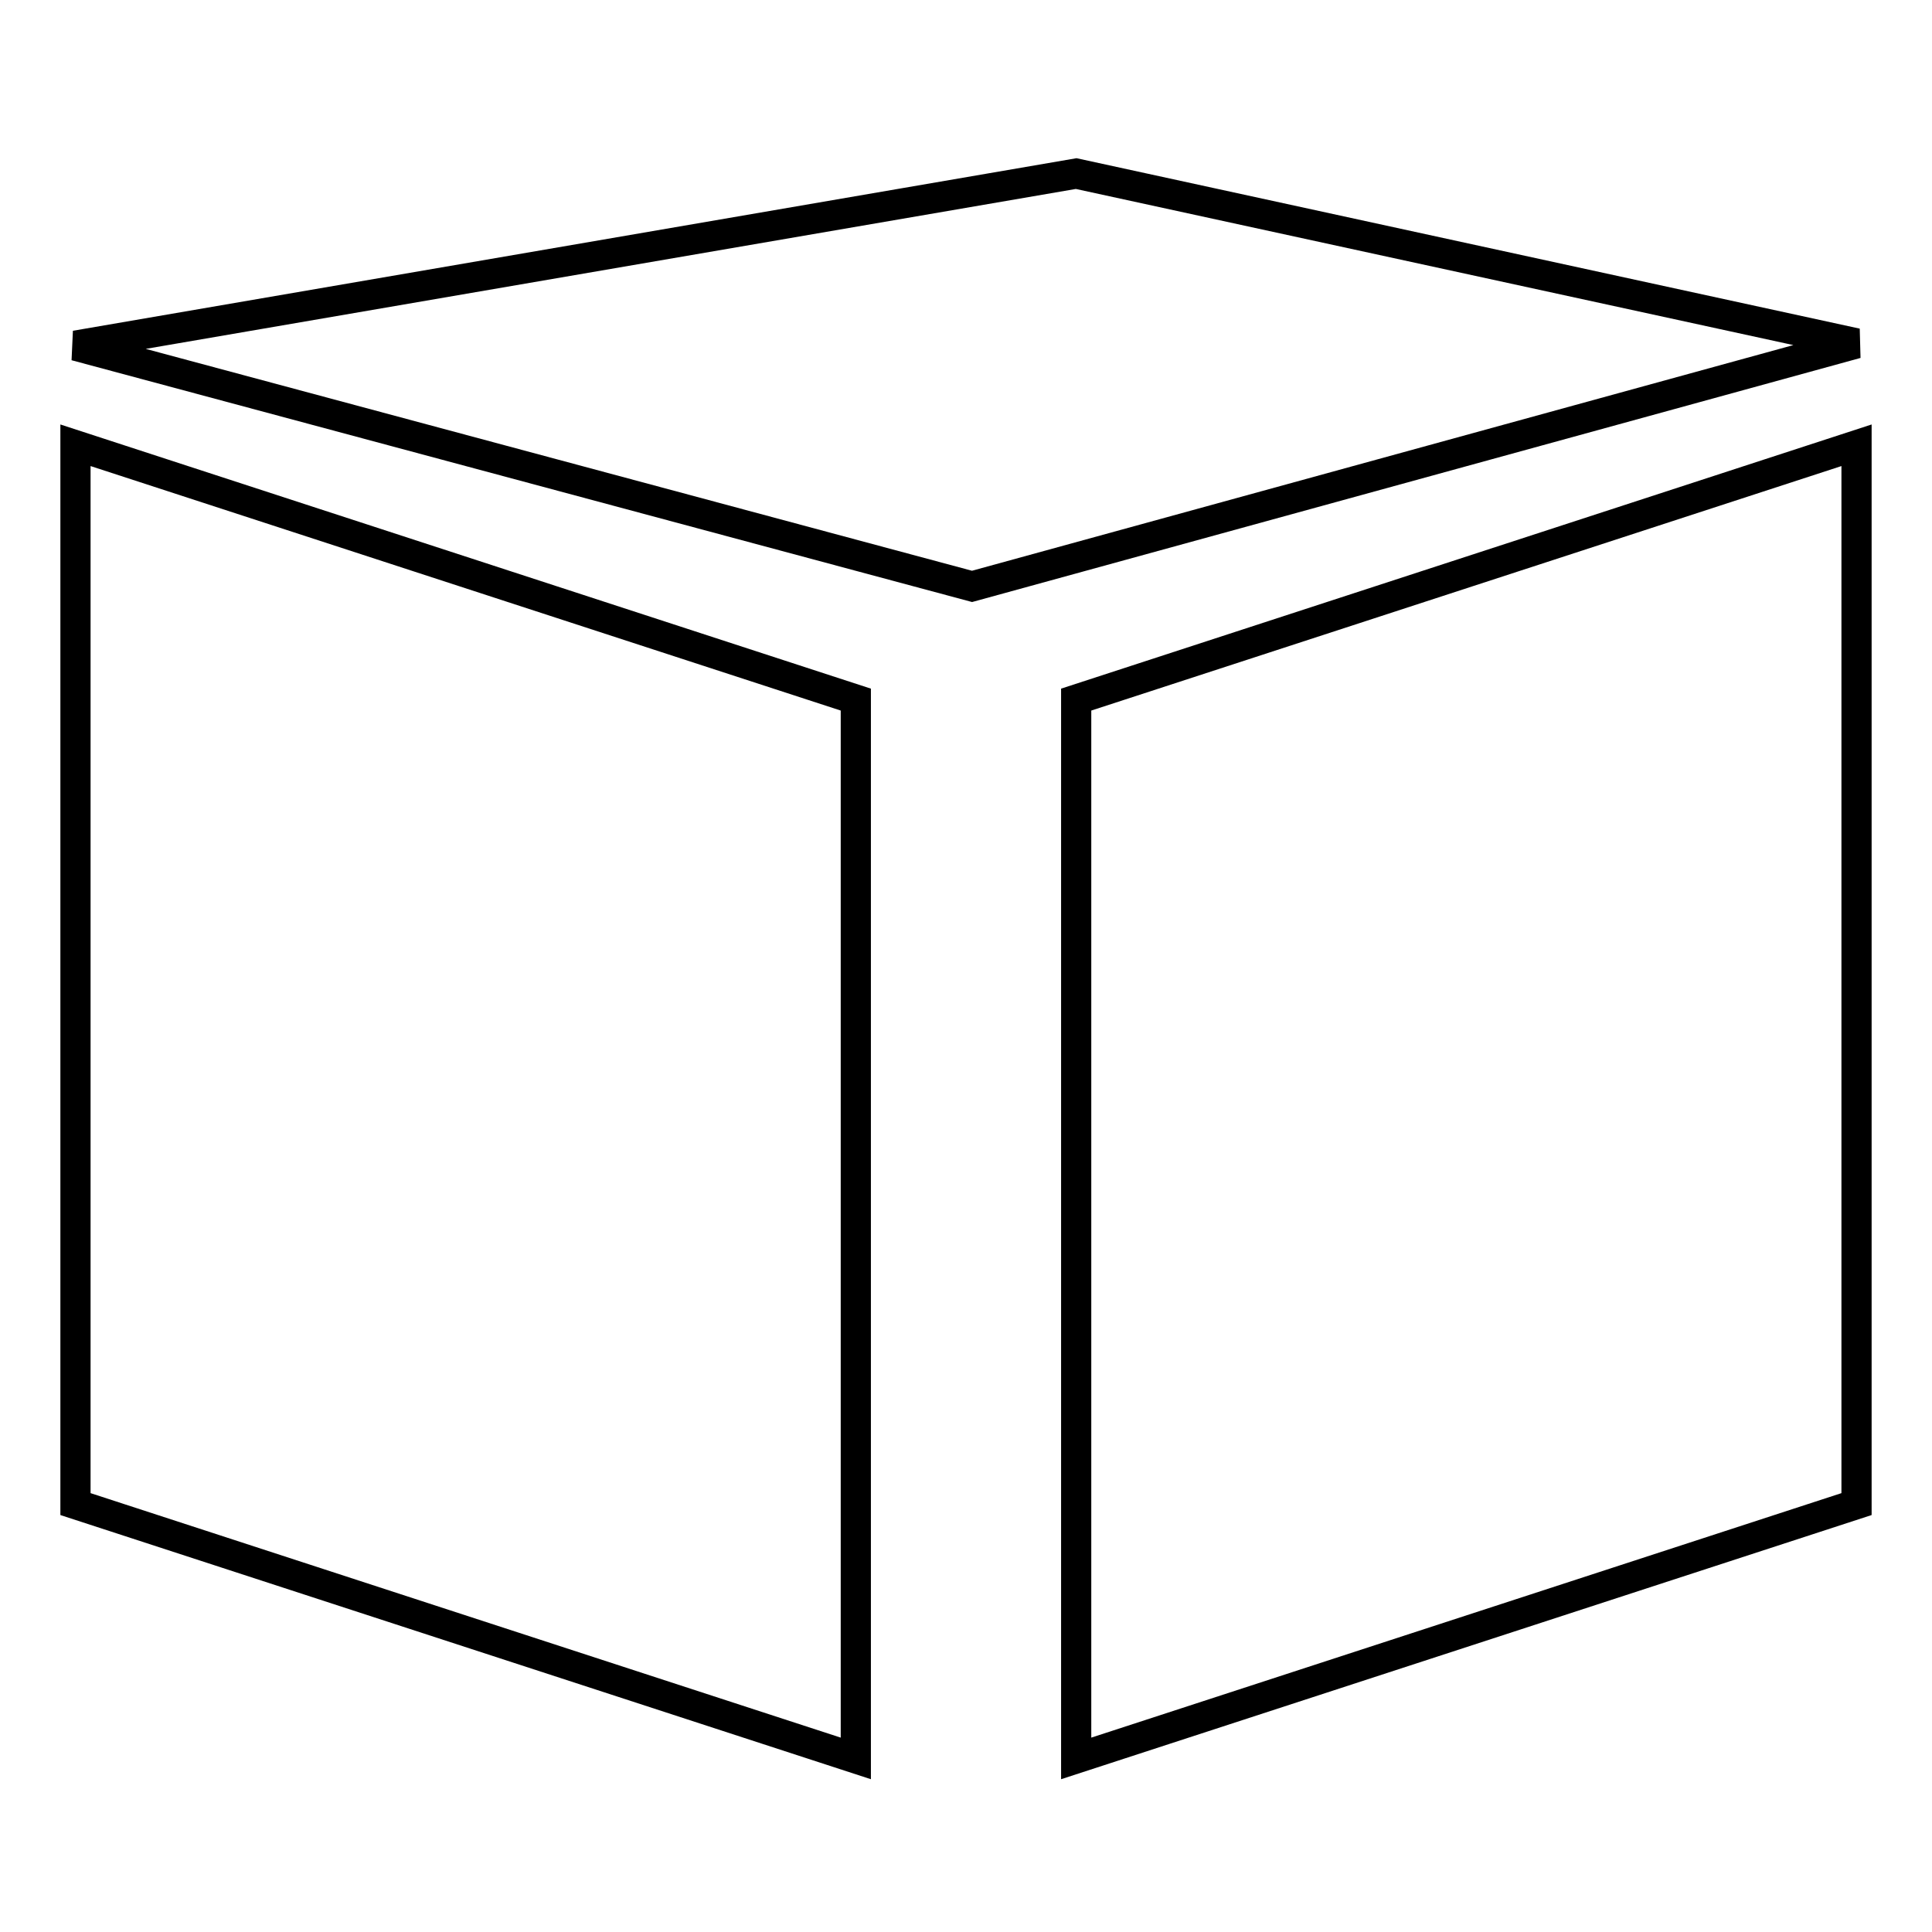
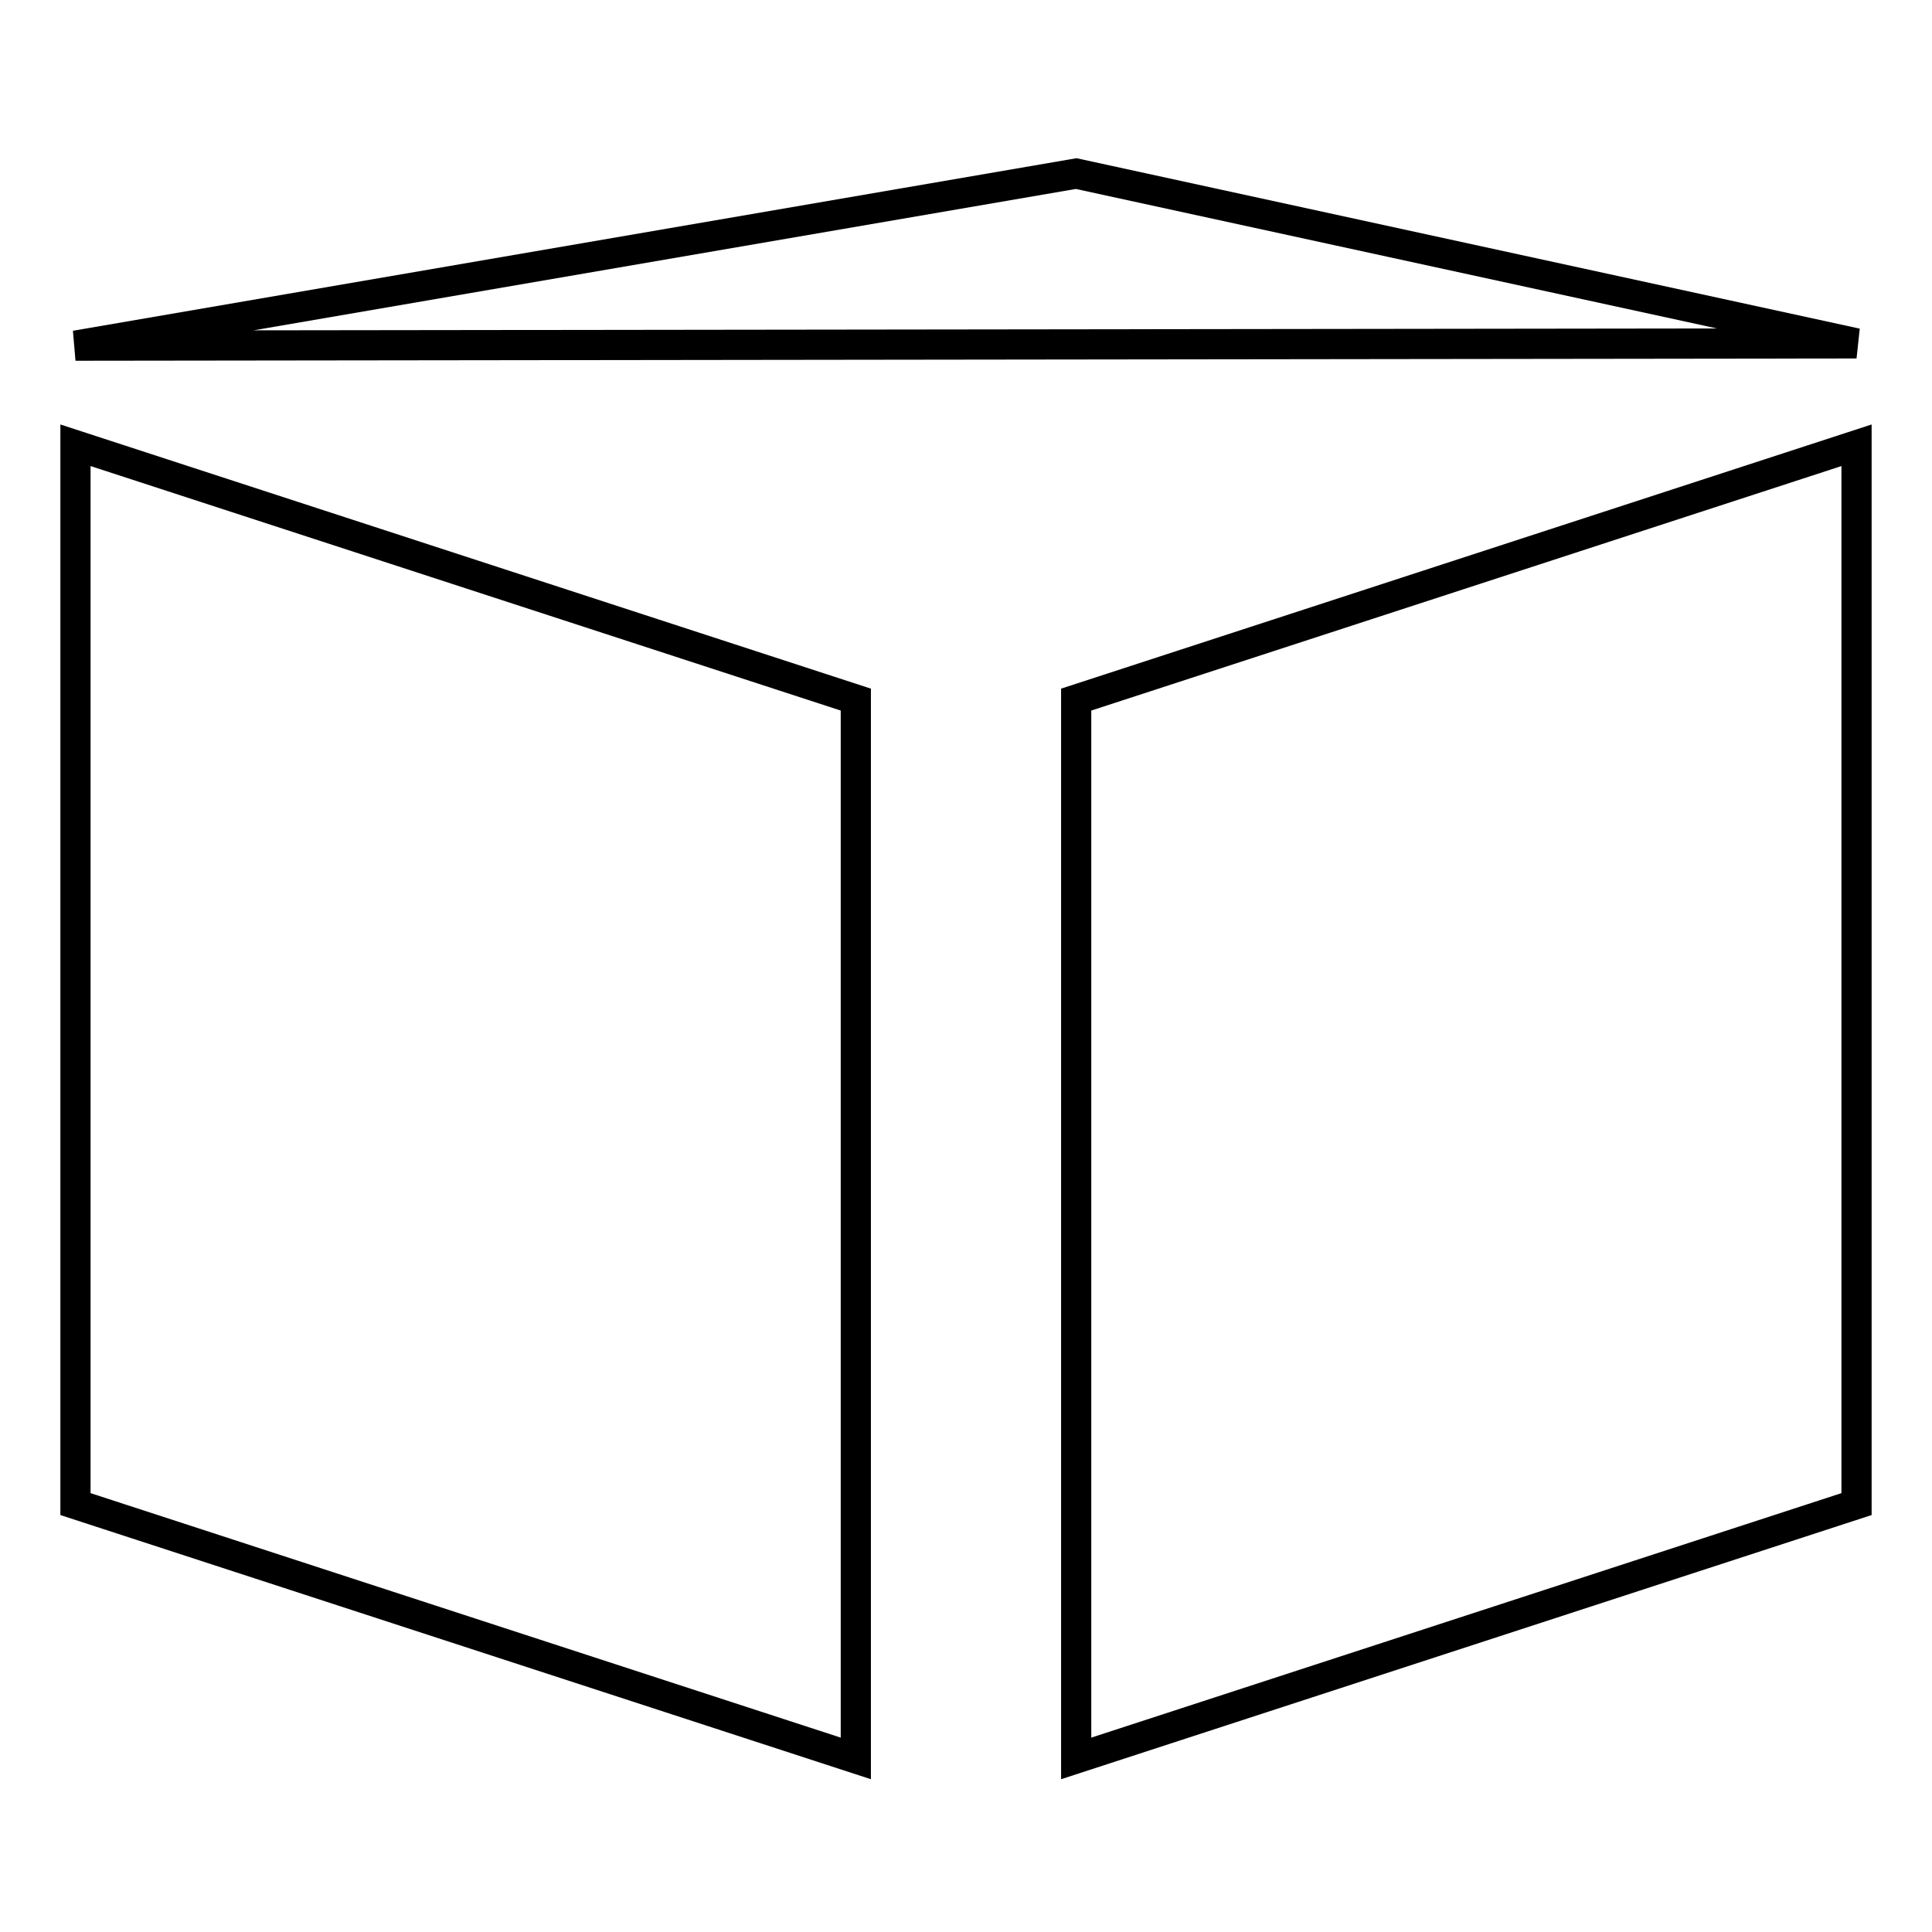
<svg xmlns="http://www.w3.org/2000/svg" version="1.1" x="0px" y="0px" viewBox="0 0 256 256" enable-background="new 0 0 256 256" xml:space="preserve">
  <g>
-     <path stroke-width="4" fill-opacity="0" stroke="#000000" d="M113.4,233L10,199.3V59l103.4,33.7V233z M142.6,233L246,199.3V59L142.6,92.7V233z M10,45.8l118.8,31.9 L246,45.5L142.6,23L10,45.8z" />
+     <path stroke-width="4" fill-opacity="0" stroke="#000000" d="M113.4,233L10,199.3V59l103.4,33.7V233z M142.6,233L246,199.3V59L142.6,92.7V233z M10,45.8L246,45.5L142.6,23L10,45.8z" />
  </g>
</svg>